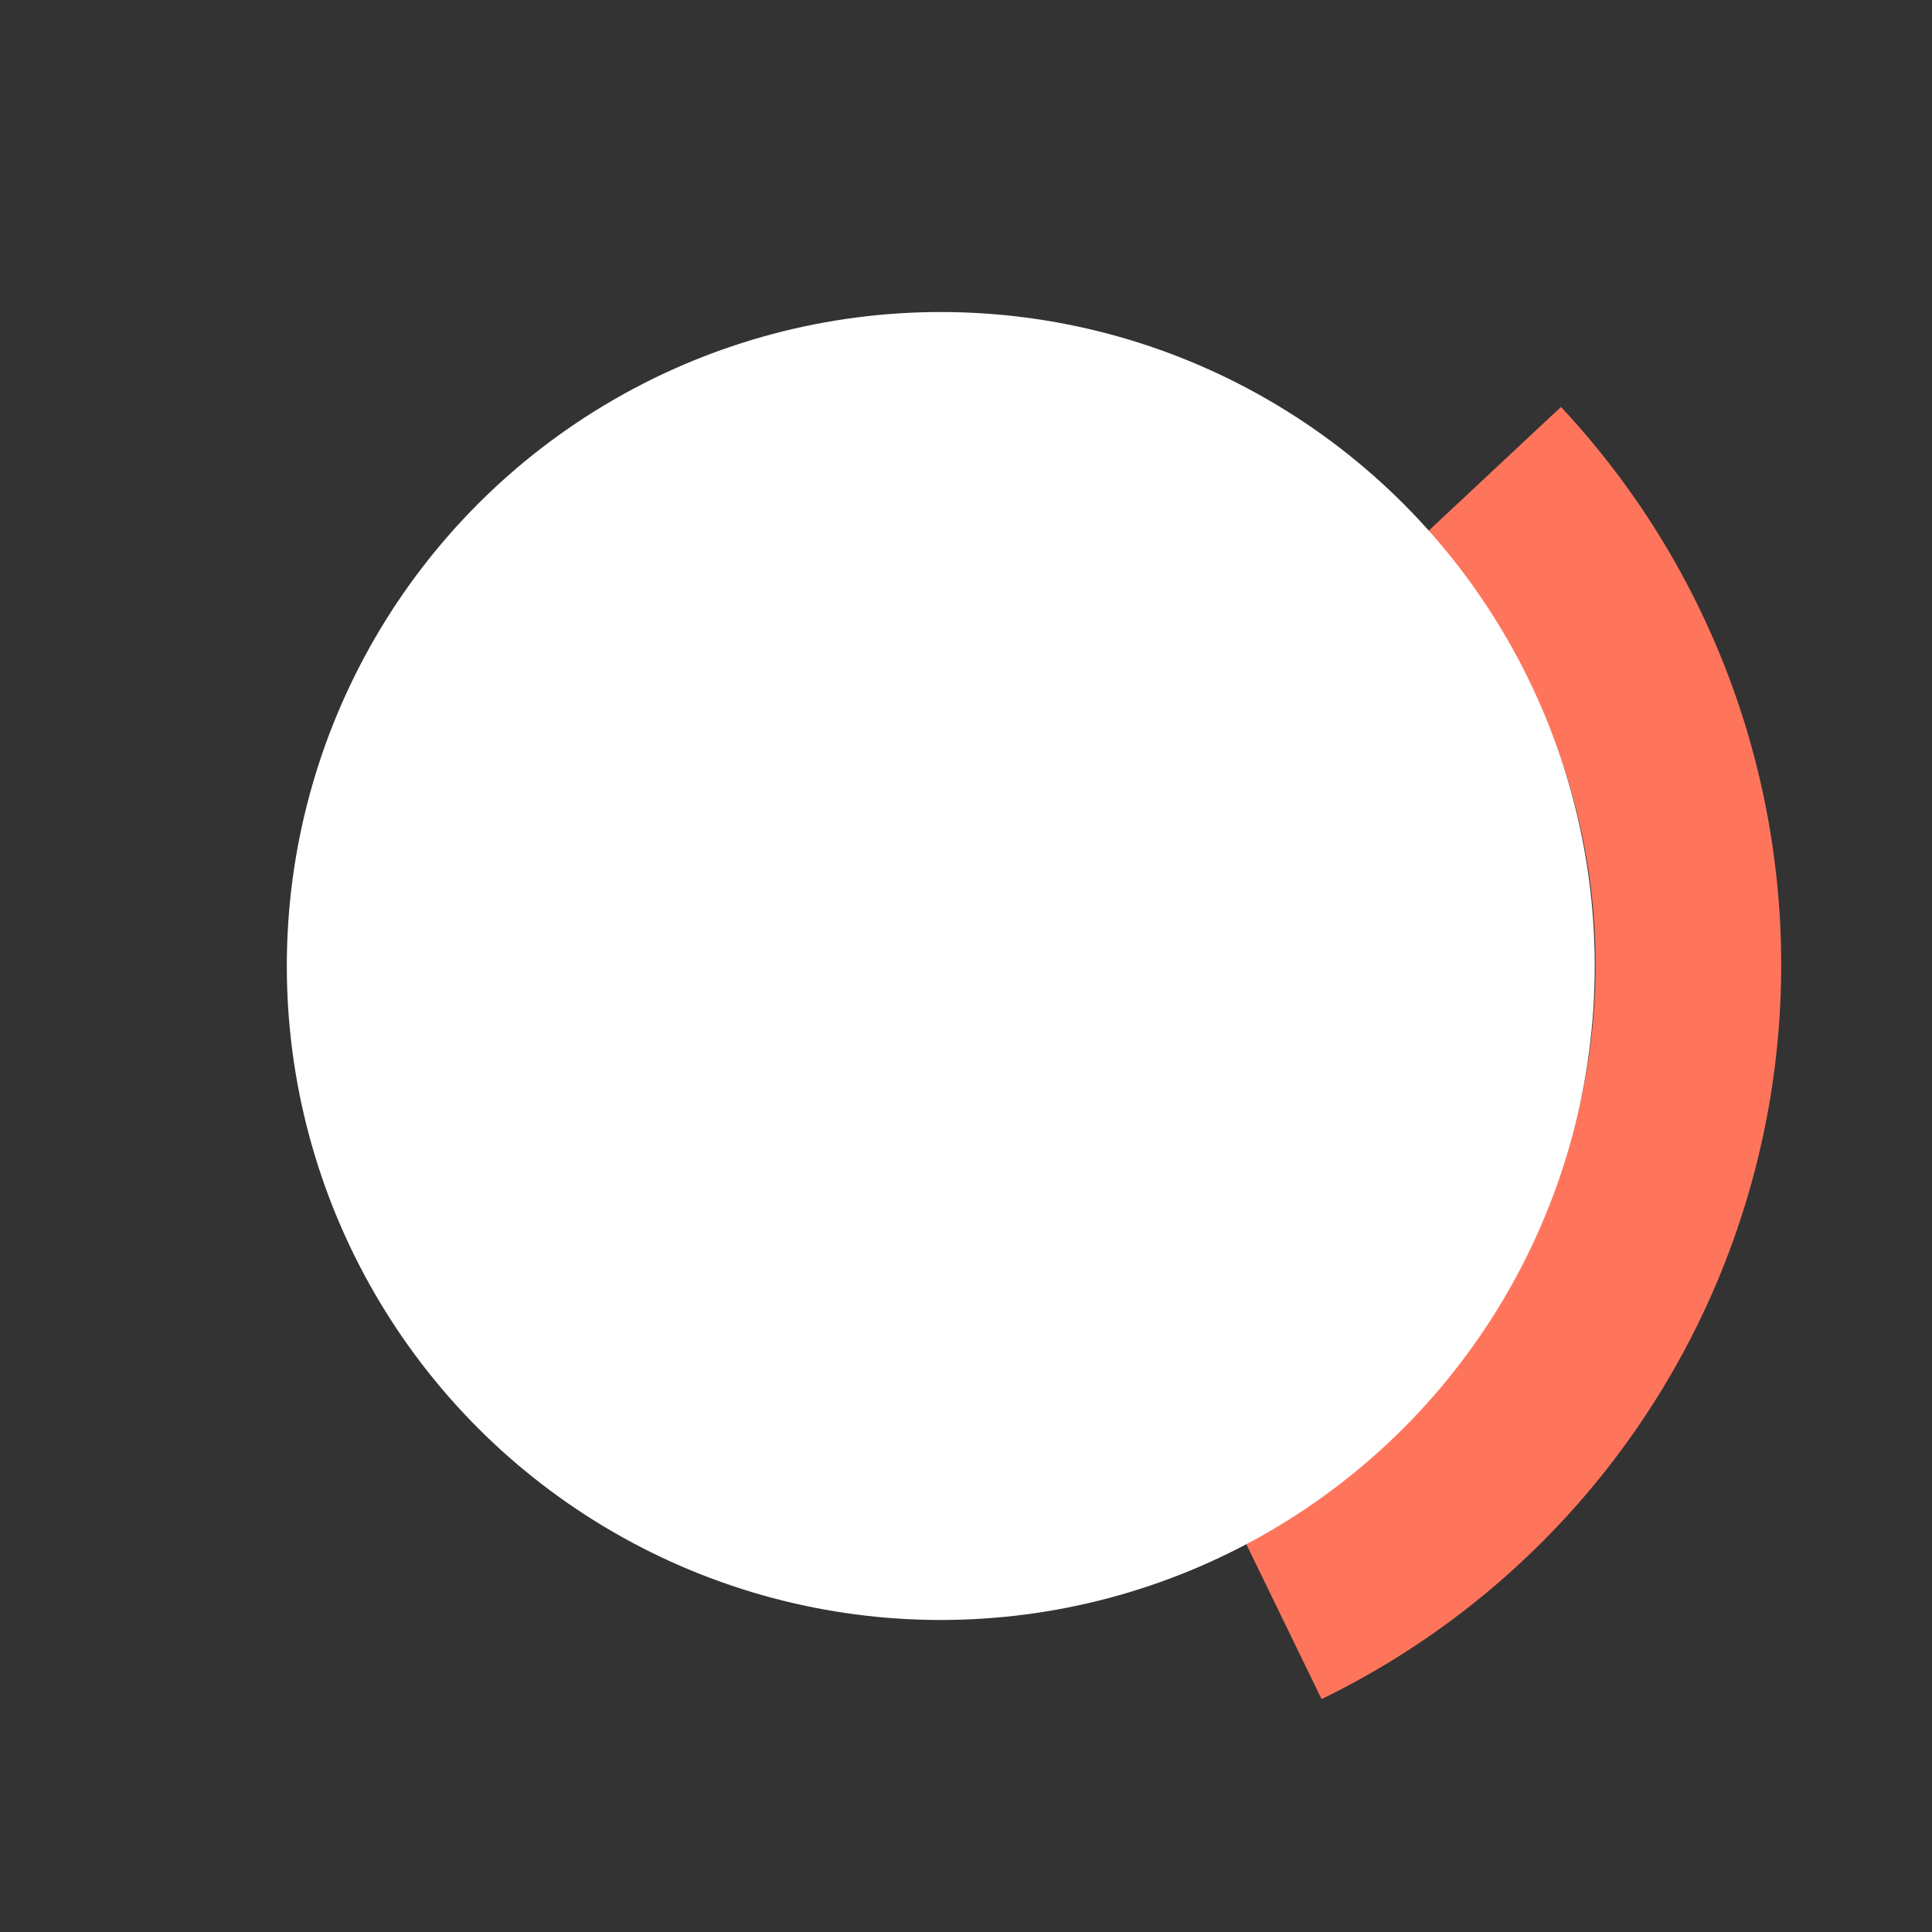
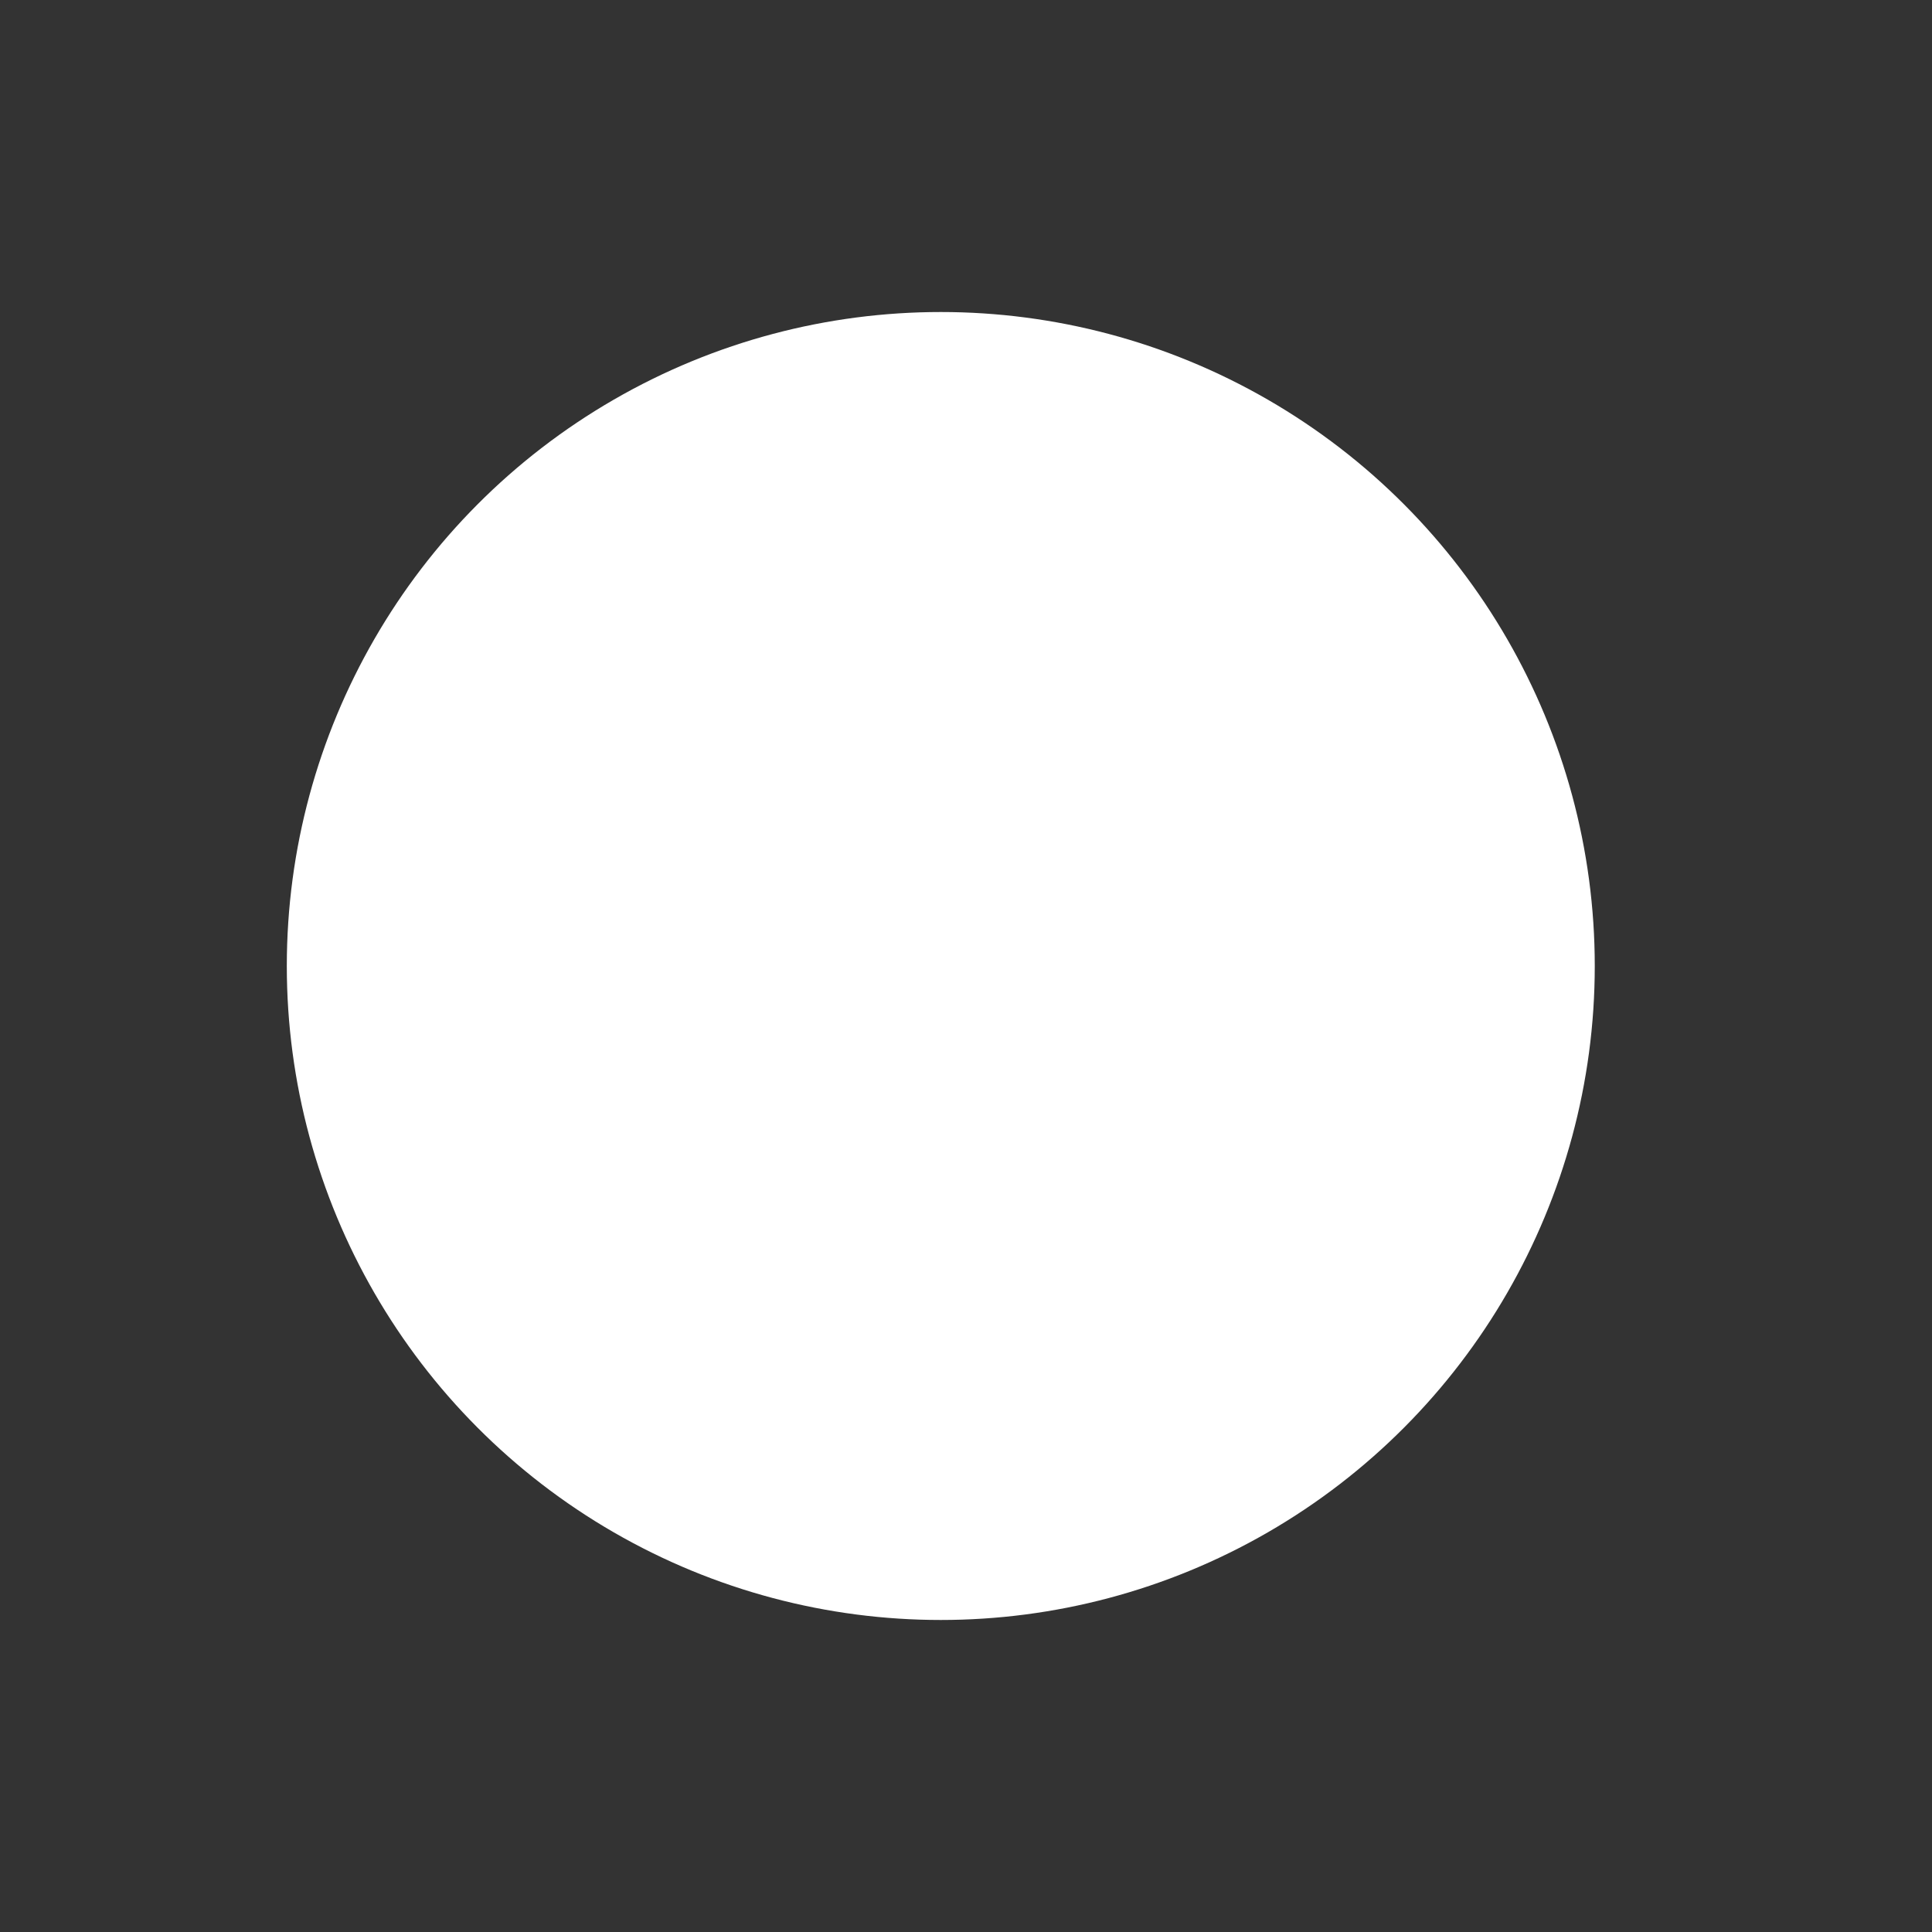
<svg xmlns="http://www.w3.org/2000/svg" width="613" height="613" viewBox="0 0 613 613" fill="none">
  <rect x="0" y="0" width="613" height="613" fill="#333333" stroke="none" />
-   <path d="M495.272 129.121C522.987 158.744 543.357 194.463 554.742 233.399C566.127 272.336 568.208 313.401 560.819 353.29C553.429 393.178 536.775 430.773 512.198 463.047C487.621 495.321 455.808 521.372 419.32 539.102L393.581 486.132C421.774 472.433 446.355 452.304 465.345 427.367C484.335 402.43 497.202 373.382 502.912 342.562C508.622 311.742 507.013 280.012 498.217 249.927C489.42 219.842 473.681 192.244 452.267 169.355L495.272 129.121Z" fill="#FF755C" />
  <circle cx="298.5" cy="306.5" r="207.5" fill="white" />
</svg>